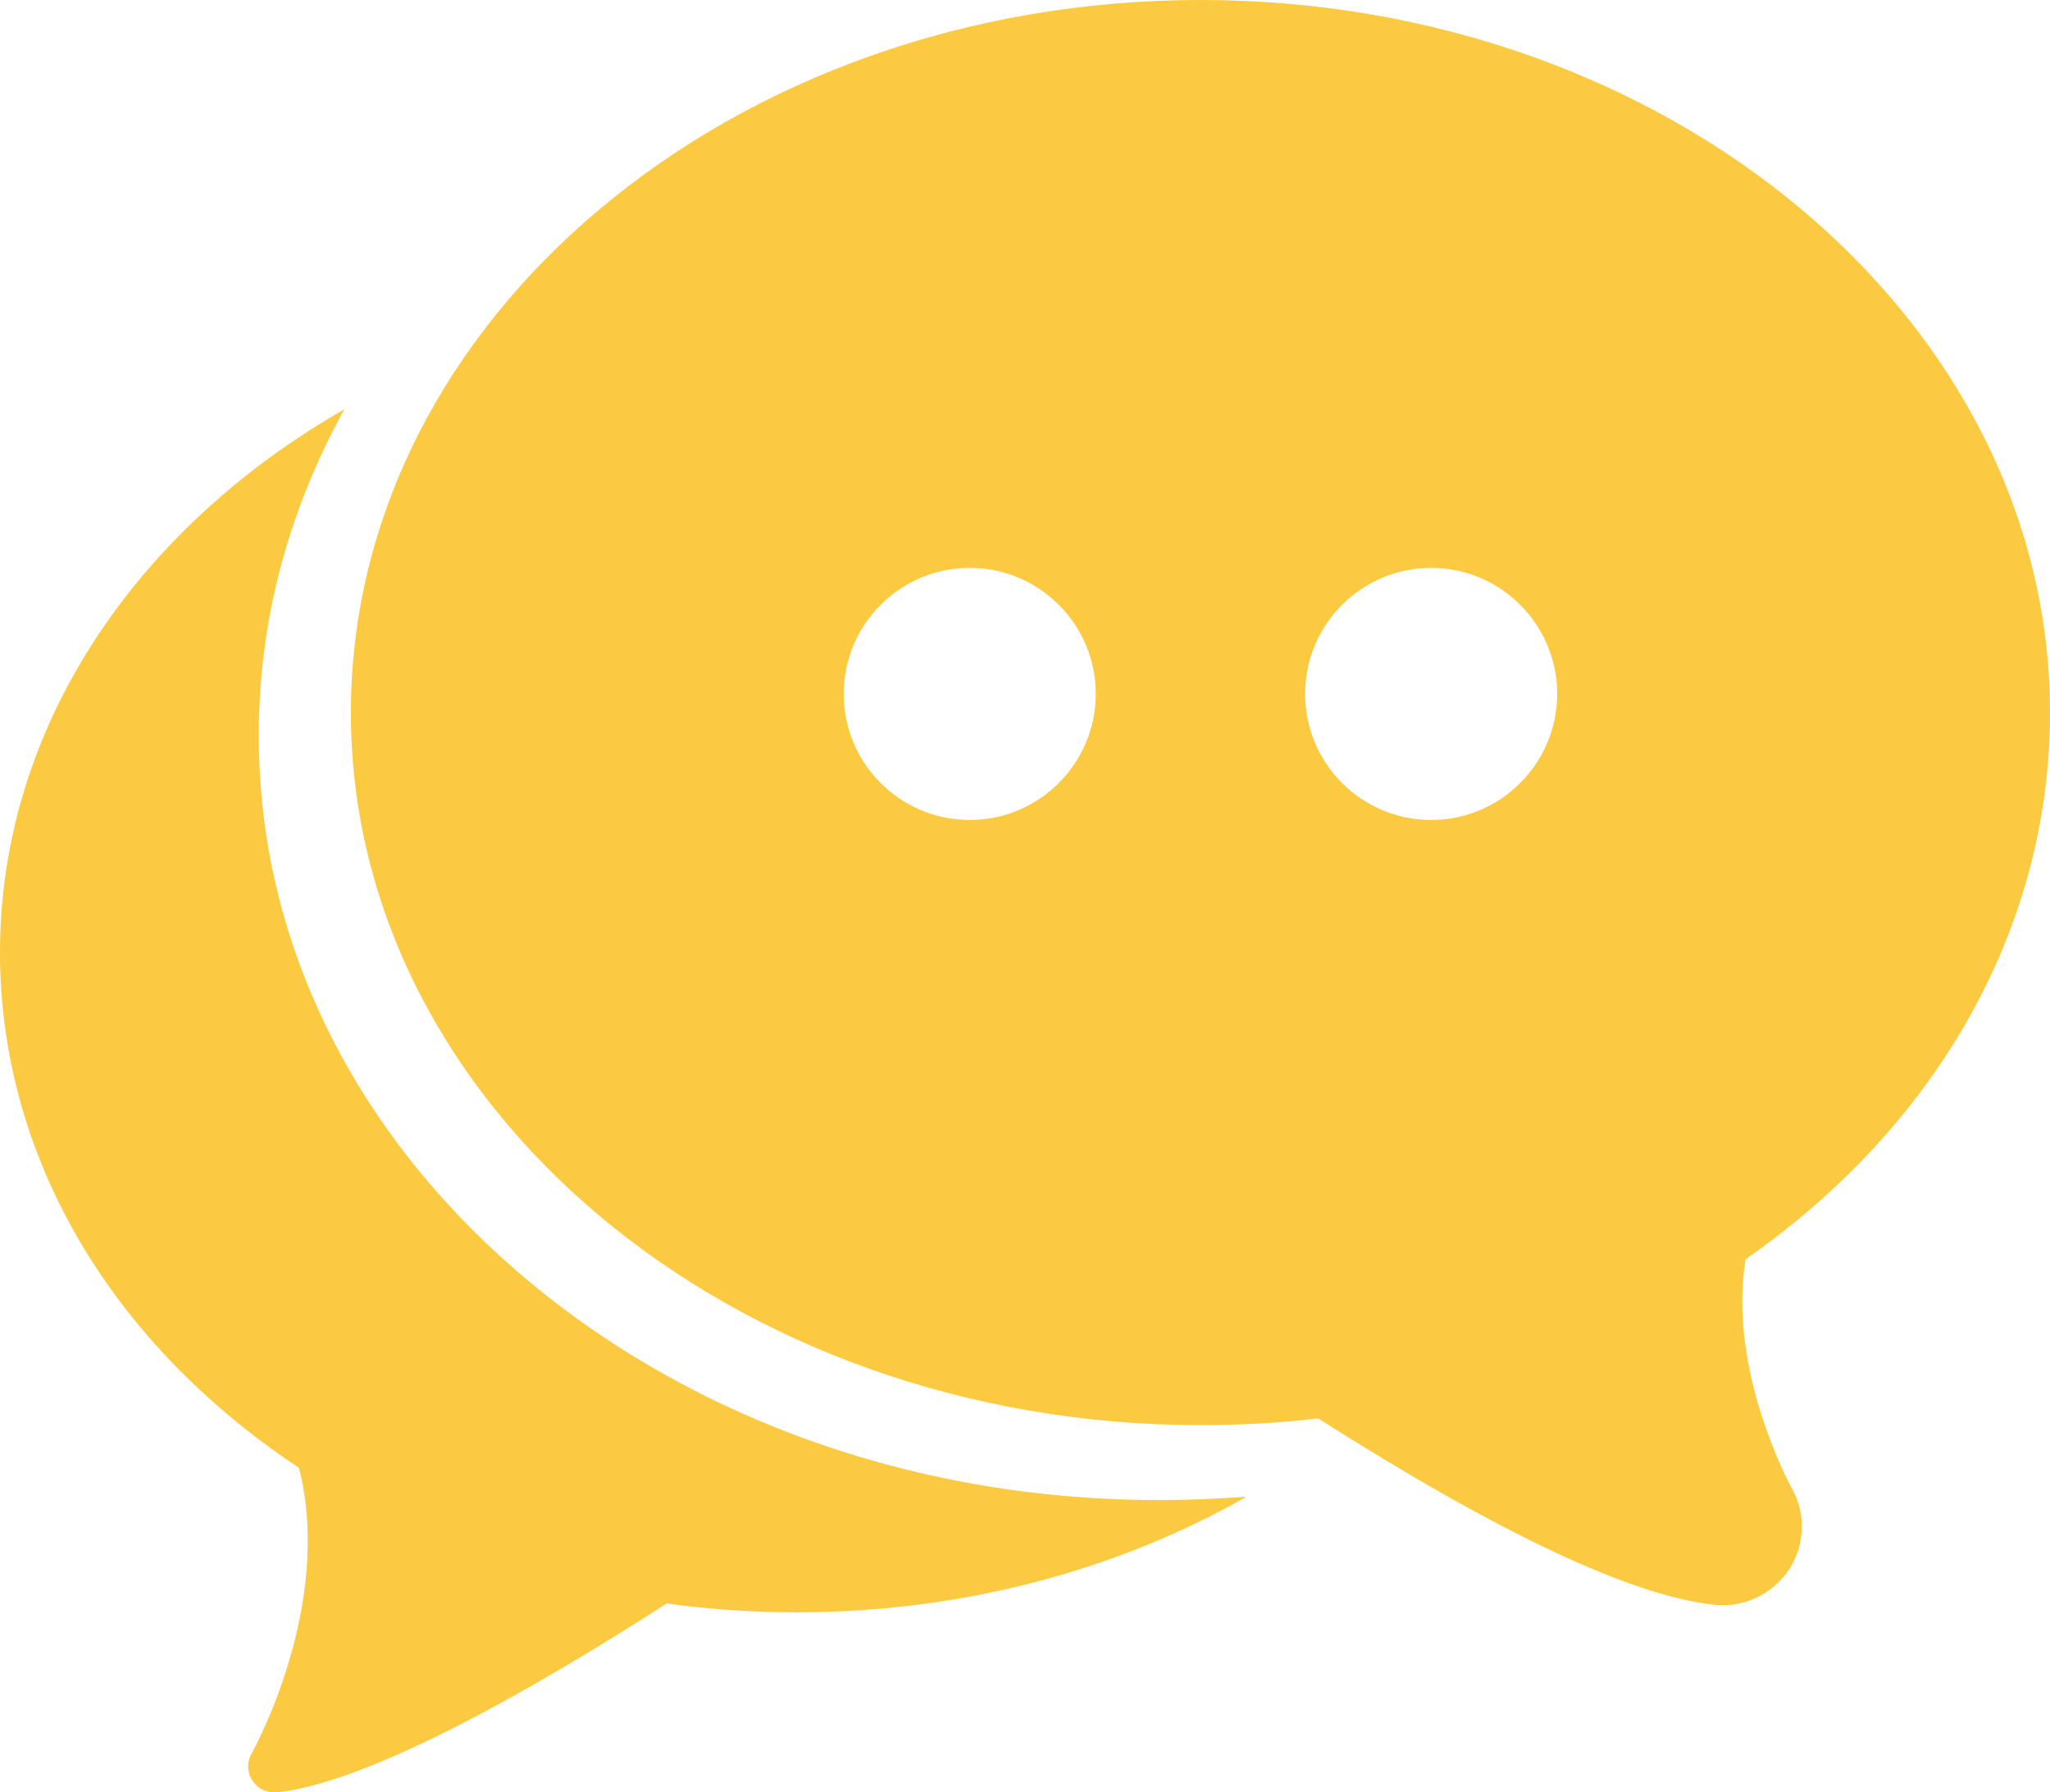
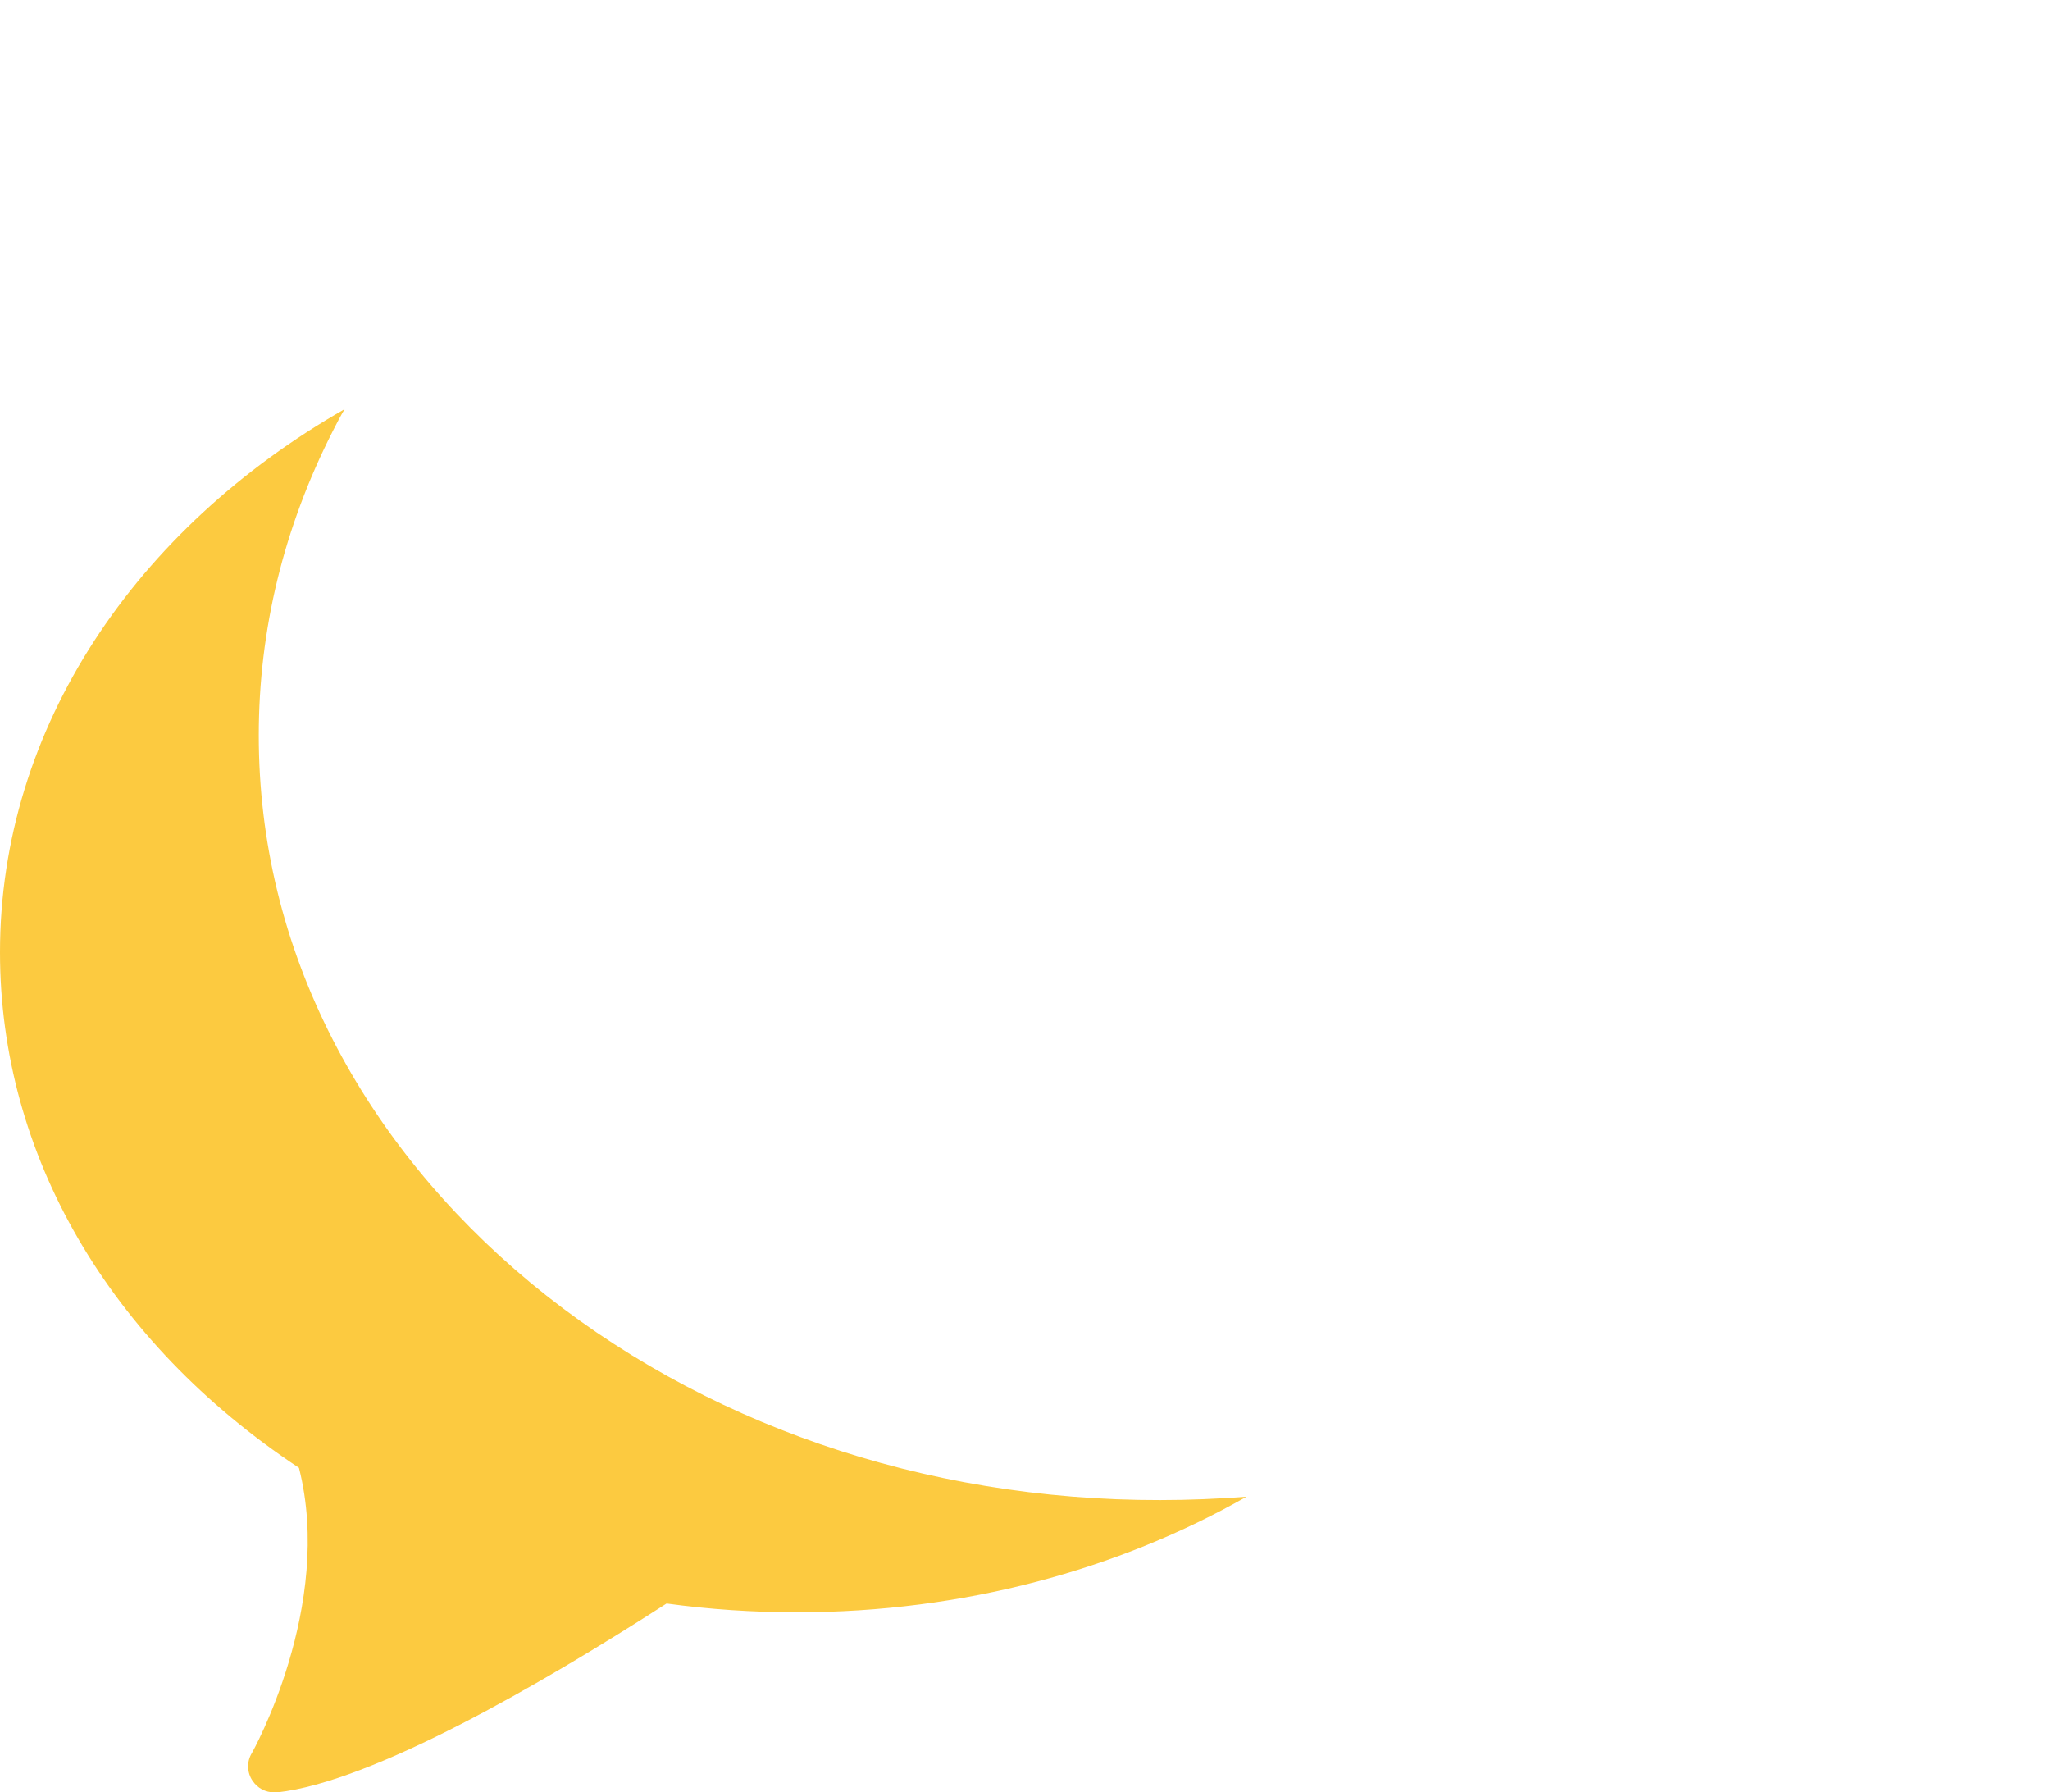
<svg xmlns="http://www.w3.org/2000/svg" version="1.1" id="Layer_1" x="0px" y="0px" viewBox="0 0 489.6 428" style="enable-background:new 0 0 489.6 428;" xml:space="preserve">
  <style type="text/css">
	.st0{fill:#FCCA40;}
</style>
  <g>
-     <path class="st0" d="M489.6,170.2C489.6,76.3,398.6,0,286.7,0C174.8,0,83.8,76.3,83.8,170.2c0,93.8,91,170.1,202.9,170.1   c9.4,0,18.8-0.5,28.1-1.6c43.1,27.4,74.9,42.4,94.6,44.5c0.7,0.1,1.4,0.1,2.1,0.1c6.3,0,12.2-3.2,15.7-8.4   c3.9-5.9,4.2-13.4,0.7-19.6c-0.2-0.3-15.4-28.1-11-54.6C463.2,268.4,489.6,221,489.6,170.2L489.6,170.2z M231.6,195.8   c-16.6,0-30.1-13.5-30.1-30.1s13.5-30.1,30.1-30.1c16.6,0,30.1,13.5,30.1,30.1S248.2,195.8,231.6,195.8L231.6,195.8z M341.8,195.8   c-16.6,0-30.1-13.5-30.1-30.1s13.5-30.1,30.1-30.1c16.6,0,30.1,13.5,30.1,30.1S358.4,195.8,341.8,195.8L341.8,195.8z" />
    <path class="st0" d="M126.7,306.3c-20.1-16.7-36-36.2-47.2-58c-11.8-23-17.7-47.5-17.7-72.7c0-25.3,6-49.7,17.7-72.7   c0.9-1.8,1.8-3.5,2.8-5.2C32.6,126.1,0,173.6,0,227.4c0,48.3,26,93,71.4,123.1c8.4,33-11.1,67.9-11.3,68.2c-1.2,2-1.1,4.6,0.2,6.5   c1.2,1.8,3.1,2.8,5.2,2.8c0.2,0,0.5,0,0.7,0c22.7-2.5,62.7-25.6,93-45.1c10.2,1.4,20.6,2.1,31.1,2.1c39.8,0,76.8-10.2,107.4-27.6   c-6.8,0.5-13.7,0.8-20.6,0.8C220.6,358.3,167.2,339.8,126.7,306.3L126.7,306.3z" />
  </g>
</svg>